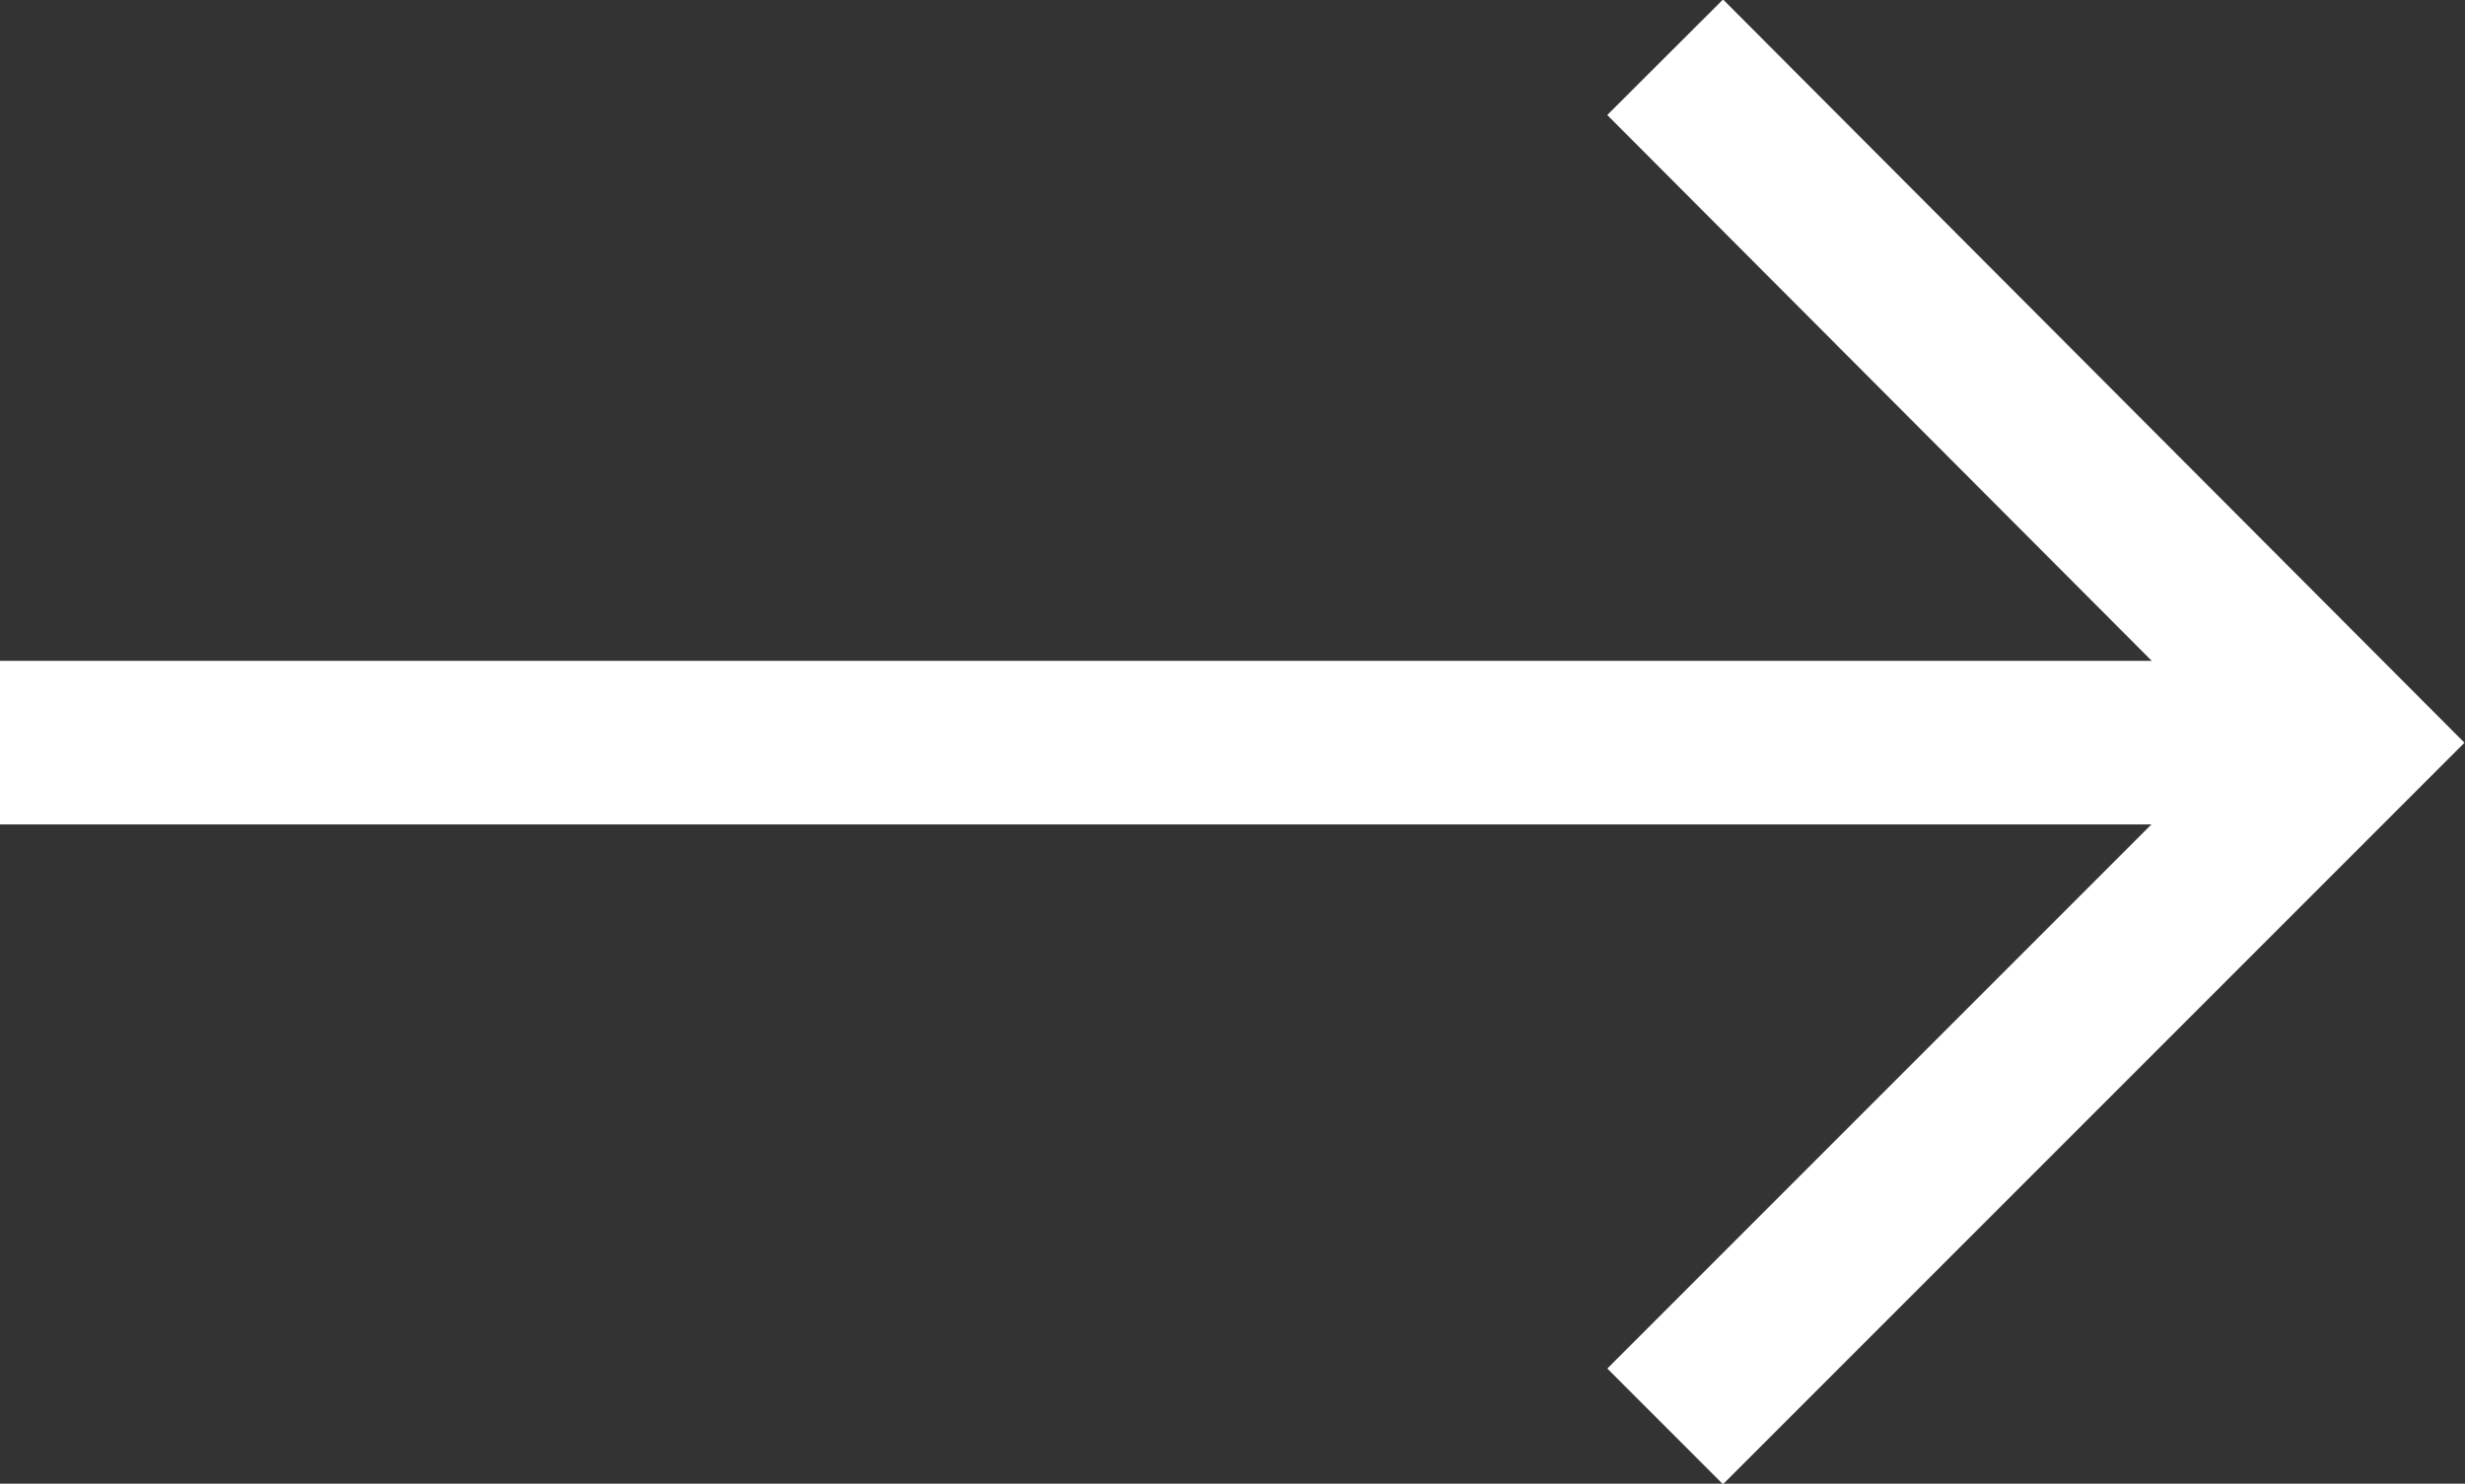
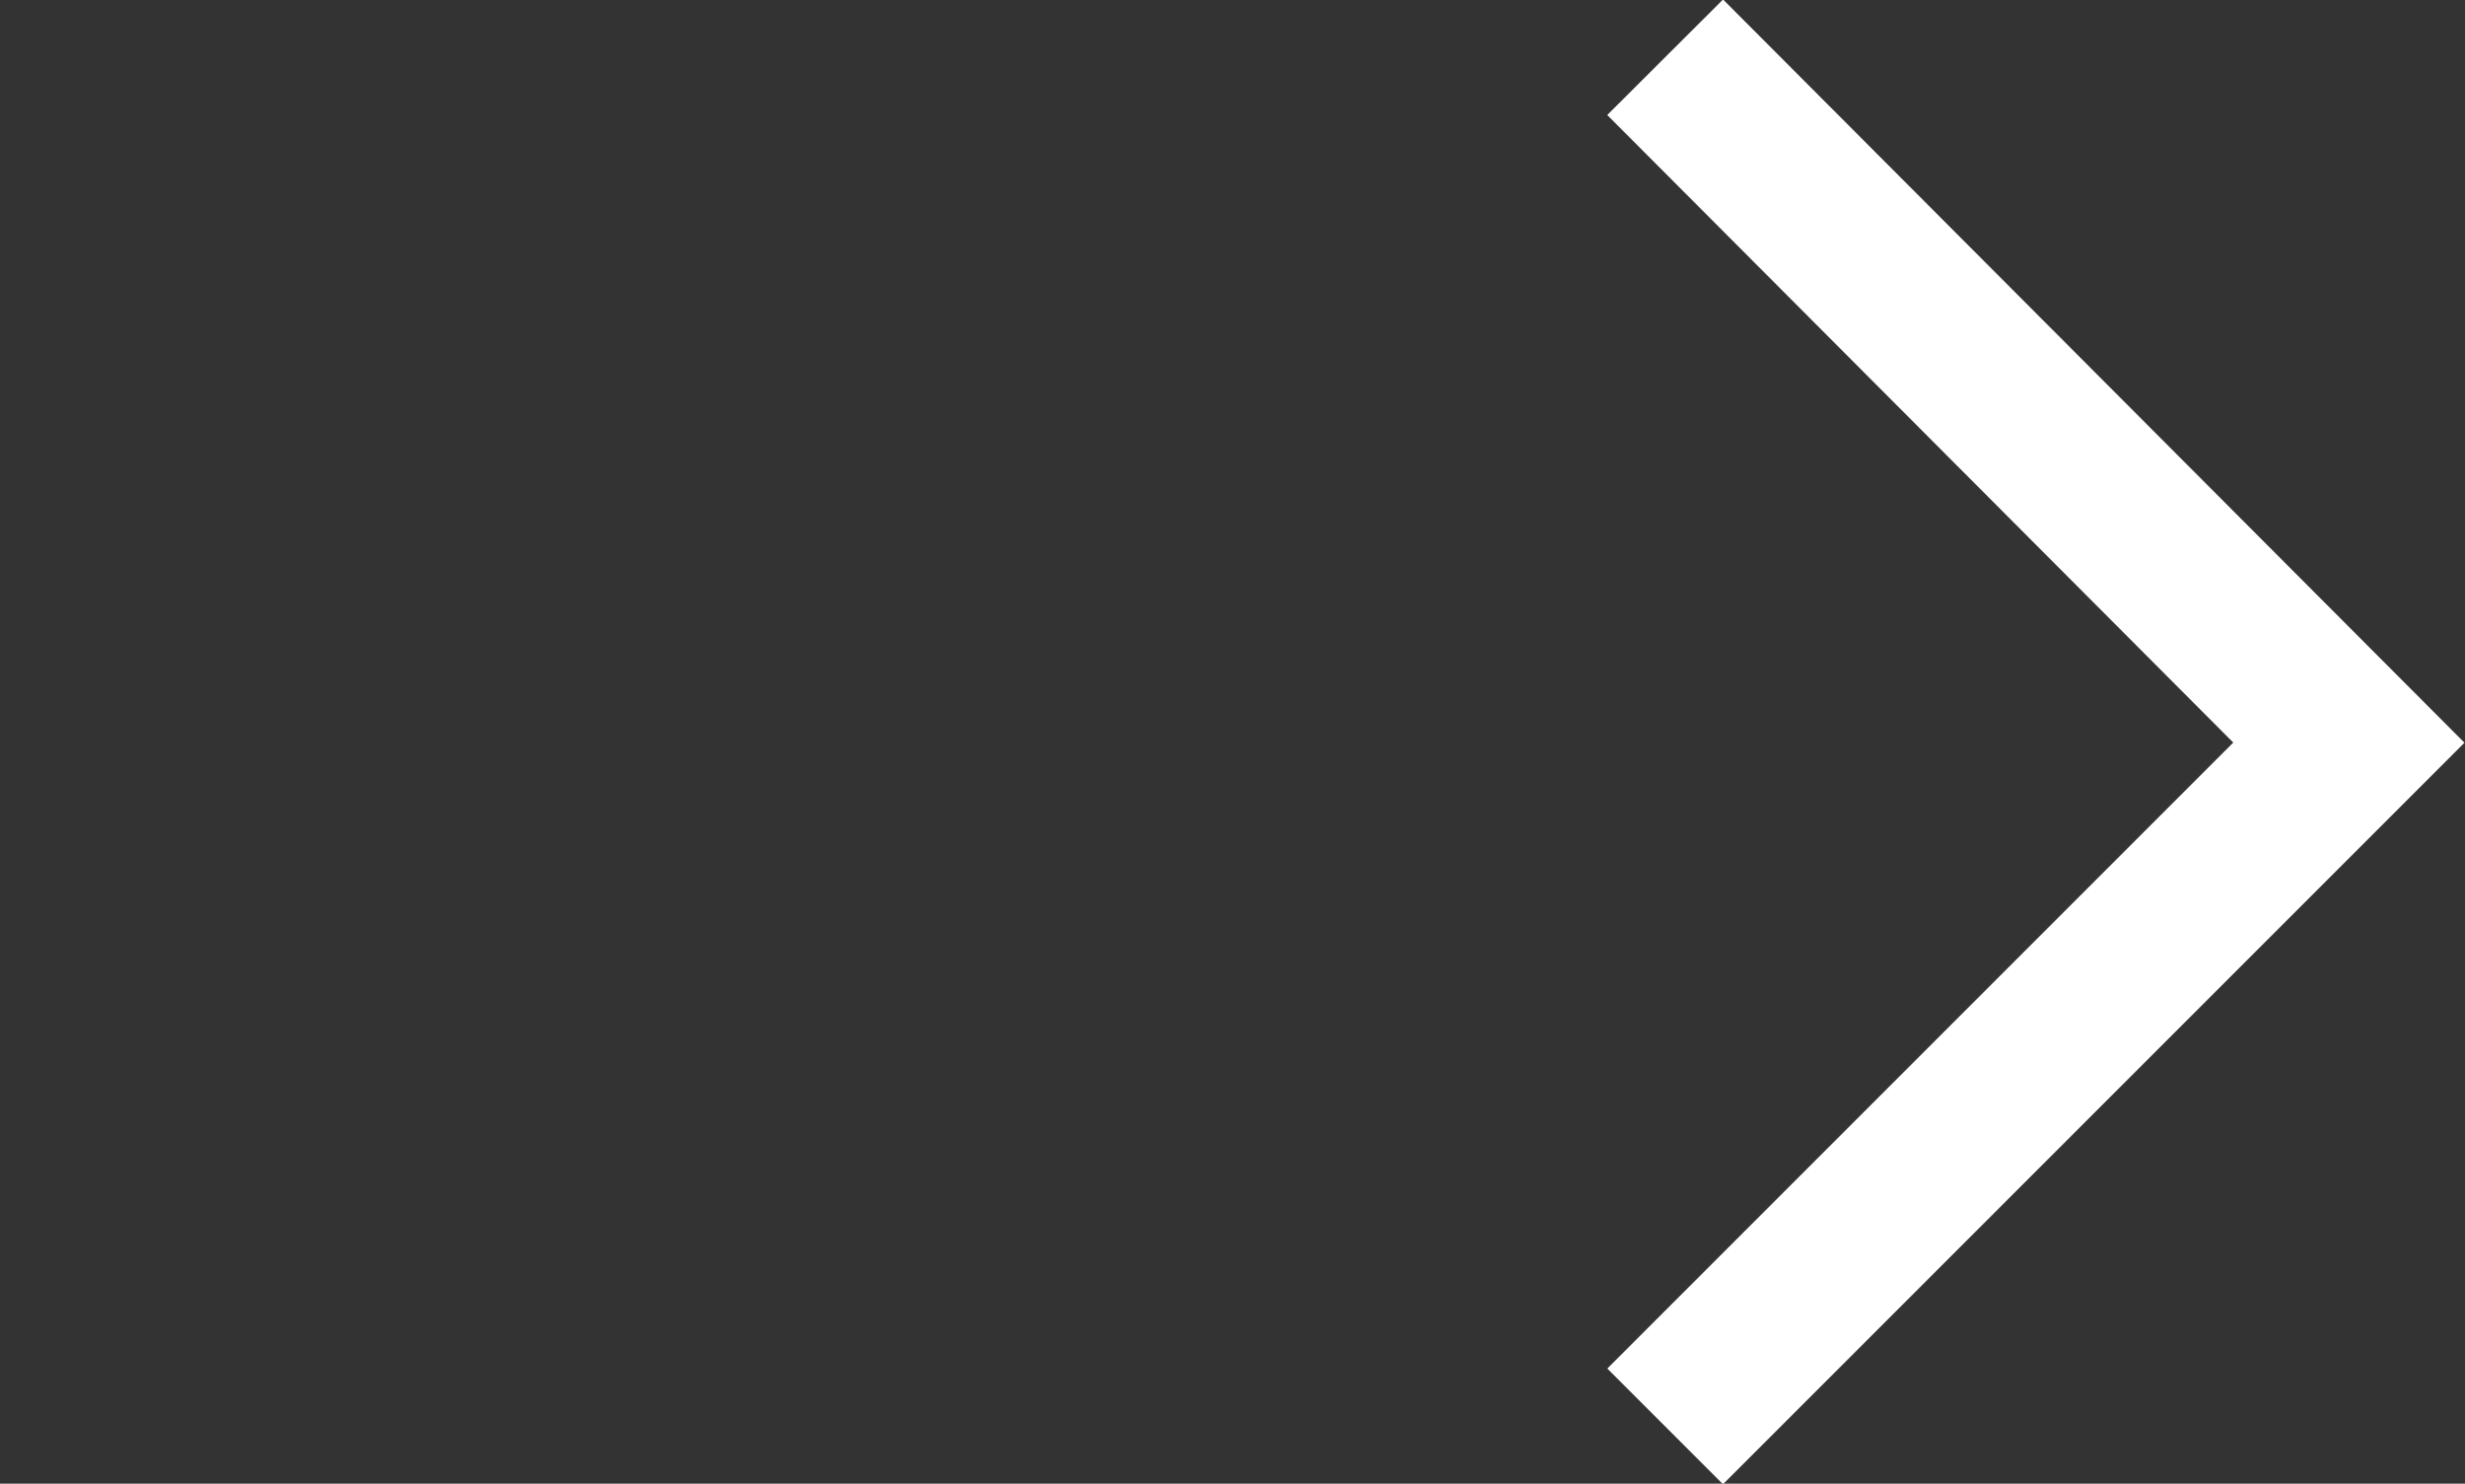
<svg xmlns="http://www.w3.org/2000/svg" id="_レイヤー_2" data-name="レイヤー 2" viewBox="0 0 15.07 9.07">
  <rect x="0" y="0" width="15.07" height="9.07" fill="#333333" stroke="none" />
  <defs>
    <style>
      .cls-1 {
        fill: none;
        stroke: #fff;
        stroke-miterlimit: 10;
      }
    </style>
  </defs>
  <g id="_レイアウト" data-name="レイアウト">
    <g>
-       <line class="cls-1" y1="4.54" x2="14" y2="4.54" />
      <polyline class="cls-1" points="10.18 .35 14.36 4.54 10.18 8.72" />
    </g>
  </g>
</svg>